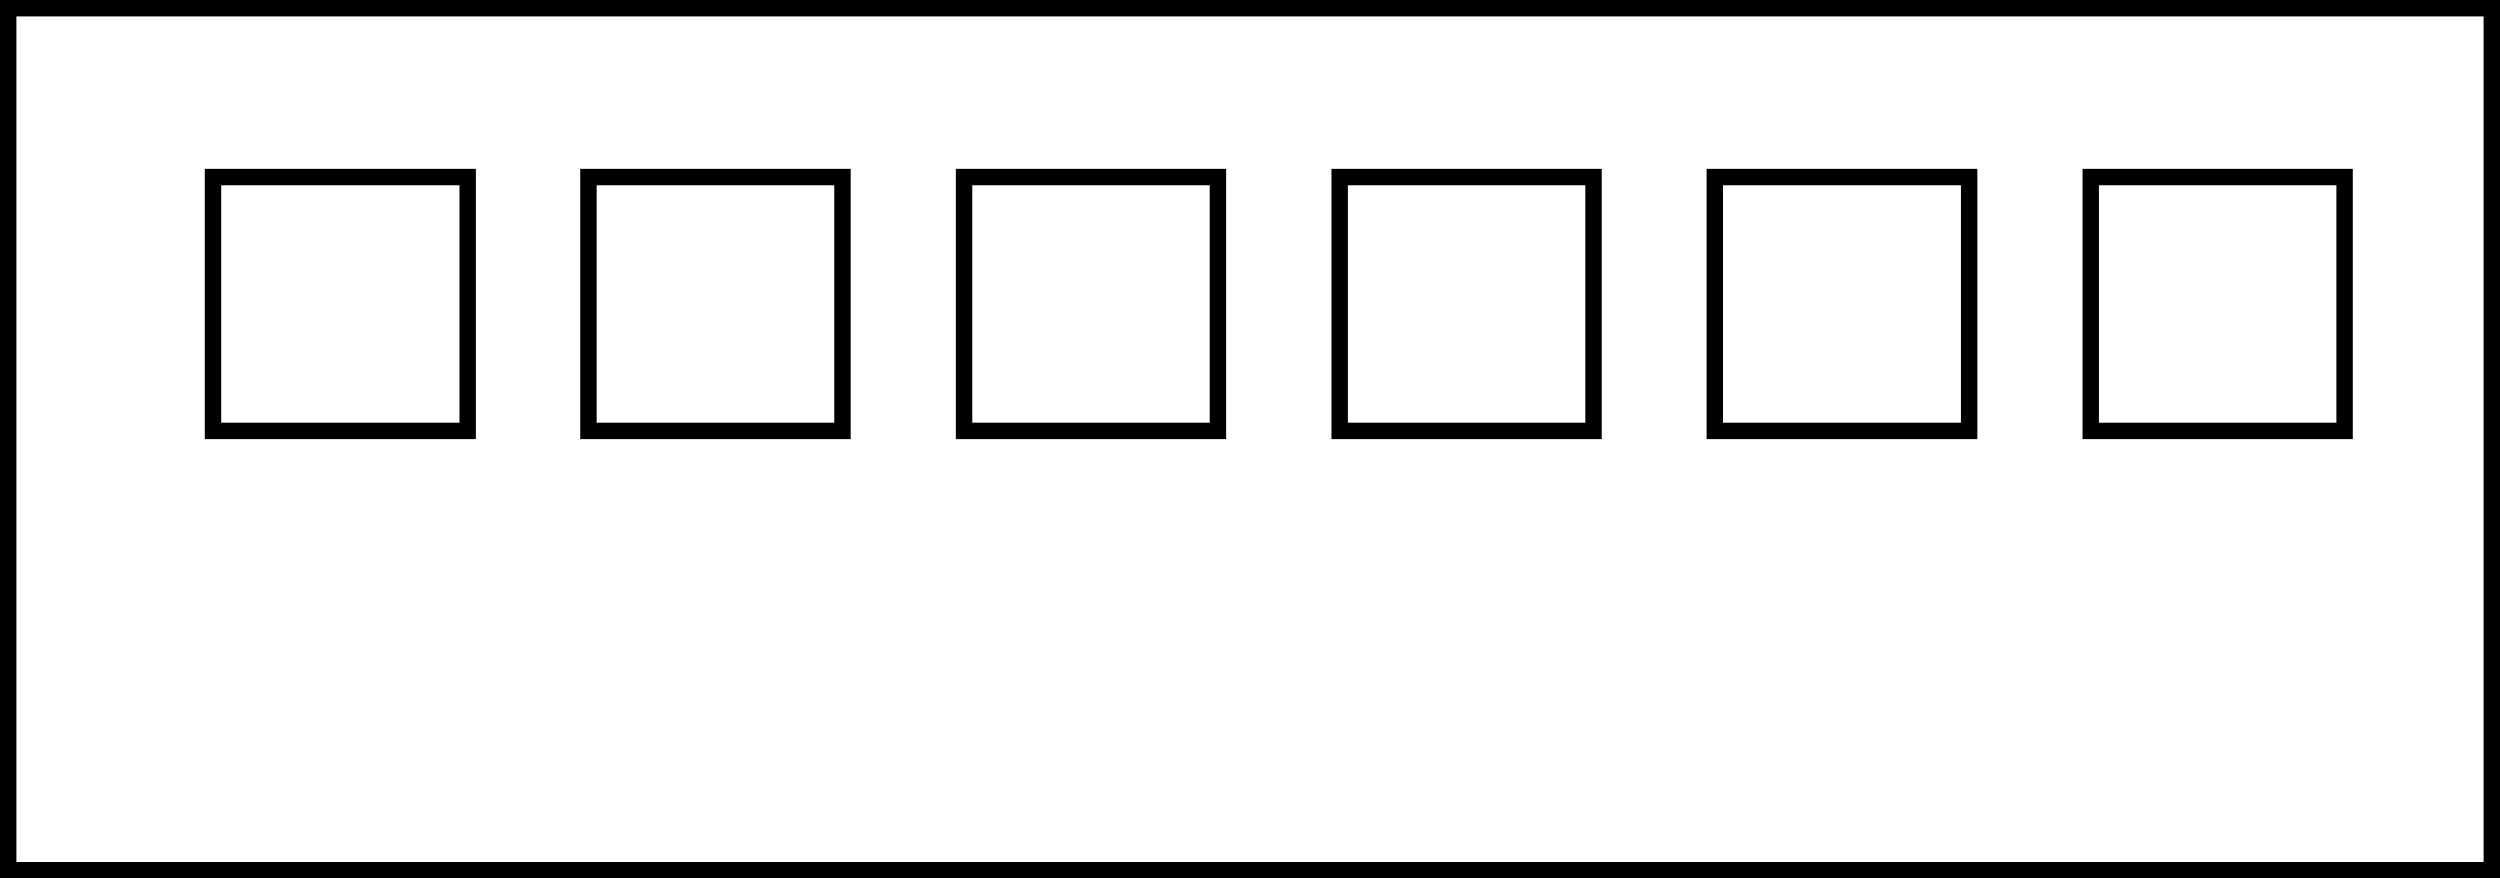
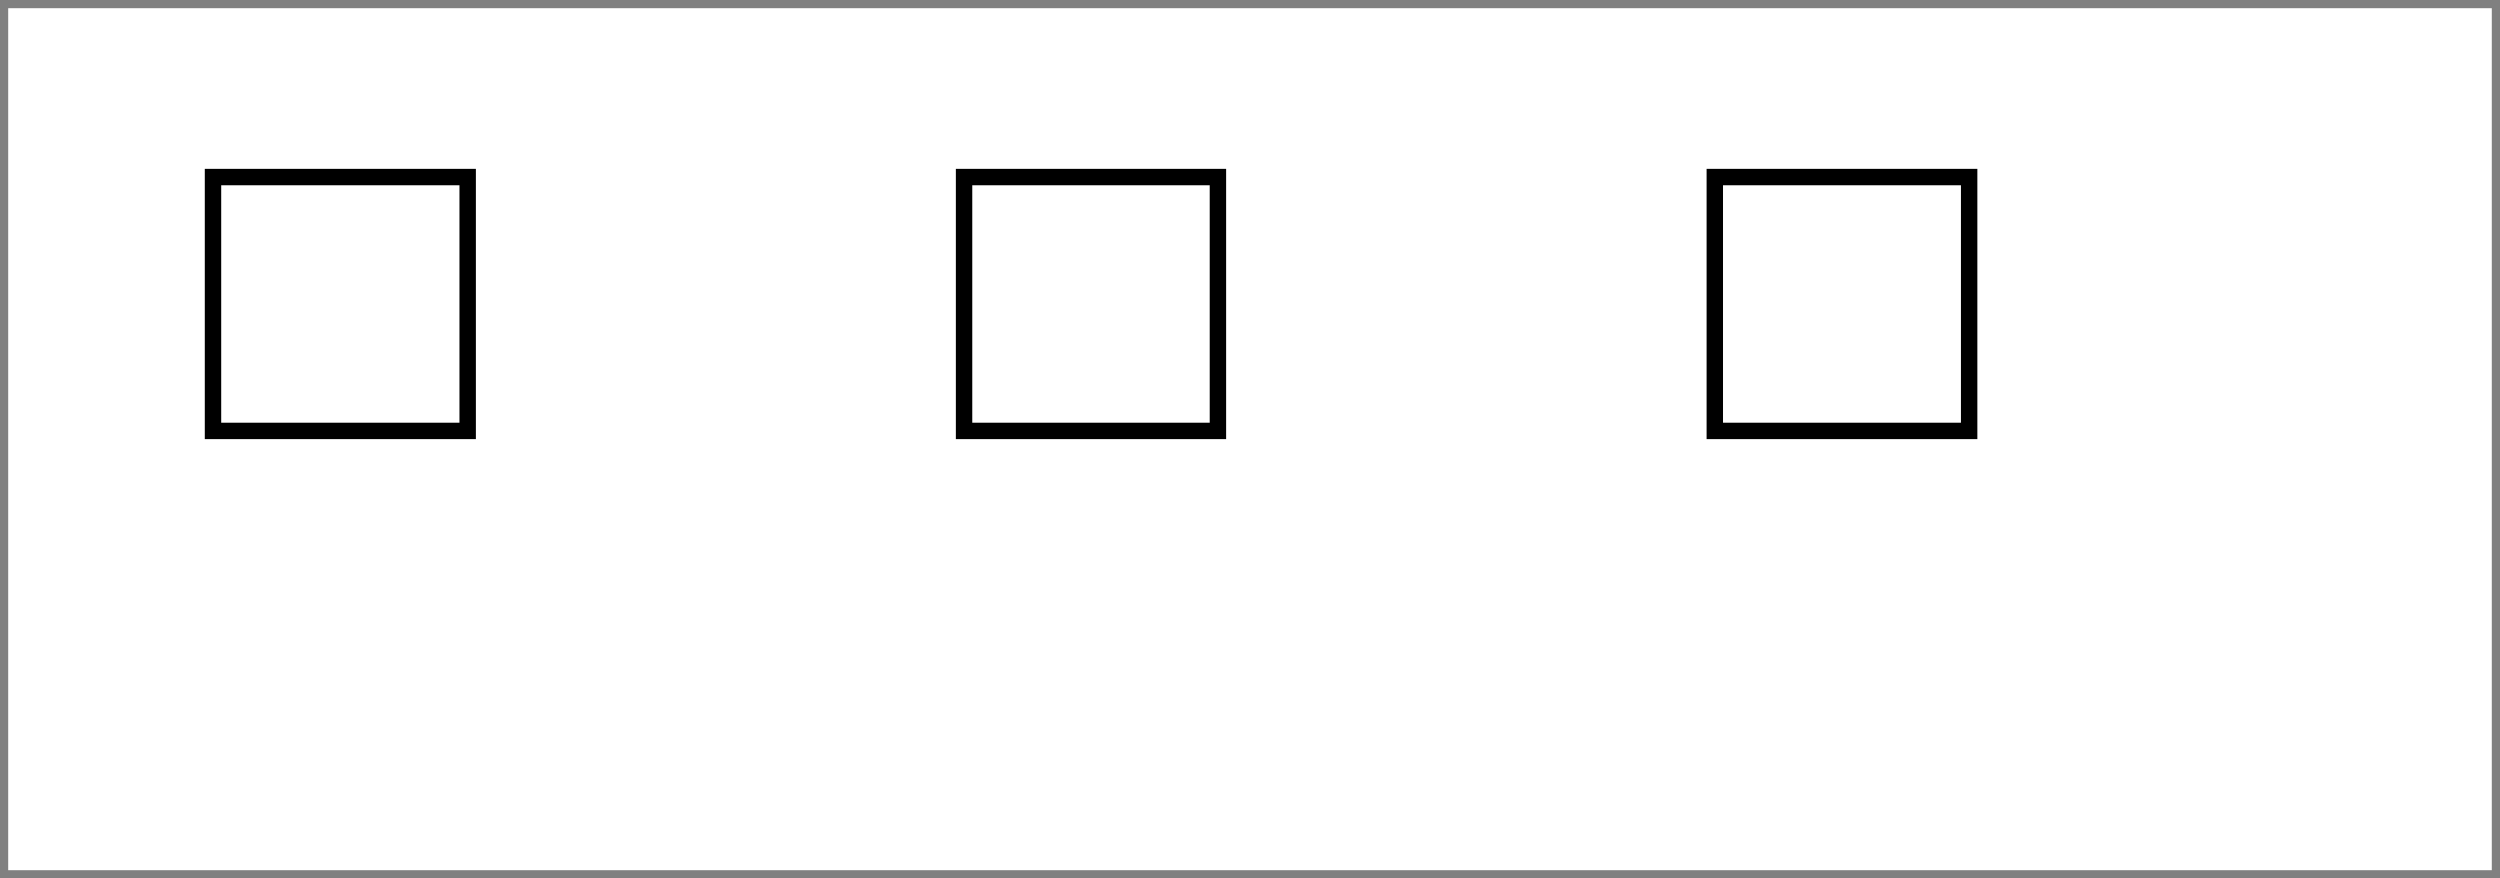
<svg xmlns="http://www.w3.org/2000/svg" viewBox="0 0 152.35 53.53">
  <rect x="0" y="0" width="152.35" height="53.53" fill="#808080" stroke="none" />
  <defs>
    <style>.cls-1{fill:#fff;}</style>
  </defs>
  <g id="レイヤー_2" data-name="レイヤー 2">
    <g id="レイヤー_1-2" data-name="レイヤー 1">
      <rect class="cls-1" x="0.5" y="0.5" width="151.35" height="52.53" />
-       <path d="M151.35,1V52.53H1V1H151.35m1-1H0V53.53H152.35V0Z" />
      <rect class="cls-1" x="12.98" y="10.79" width="15.47" height="15.47" />
      <path d="M28,11.29V25.76H13.48V11.29H28m1-1H12.48V26.76H29V10.29Z" />
      <rect class="cls-1" x="35.86" y="10.79" width="15.47" height="15.47" />
-       <path d="M50.84,11.29V25.76H36.36V11.29H50.84m1-1H35.36V26.76H51.84V10.29Z" />
      <rect class="cls-1" x="58.75" y="10.79" width="15.47" height="15.47" />
      <path d="M73.72,11.29V25.76H59.25V11.29H73.72m1-1H58.25V26.76H74.72V10.29Z" />
      <rect class="cls-1" x="81.64" y="10.79" width="15.47" height="15.47" />
-       <path d="M96.61,11.29V25.76H82.14V11.29H96.61m1-1H81.14V26.76H97.61V10.29Z" />
-       <rect class="cls-1" x="104.52" y="10.79" width="15.47" height="15.47" />
      <path d="M119.5,11.29V25.76H105V11.29H119.5m1-1H104V26.76H120.5V10.29Z" />
      <rect class="cls-1" x="127.41" y="10.79" width="15.47" height="15.47" />
-       <path d="M142.38,11.29V25.76H127.91V11.29h14.47m1-1H126.91V26.76h16.47V10.29Z" />
    </g>
  </g>
</svg>